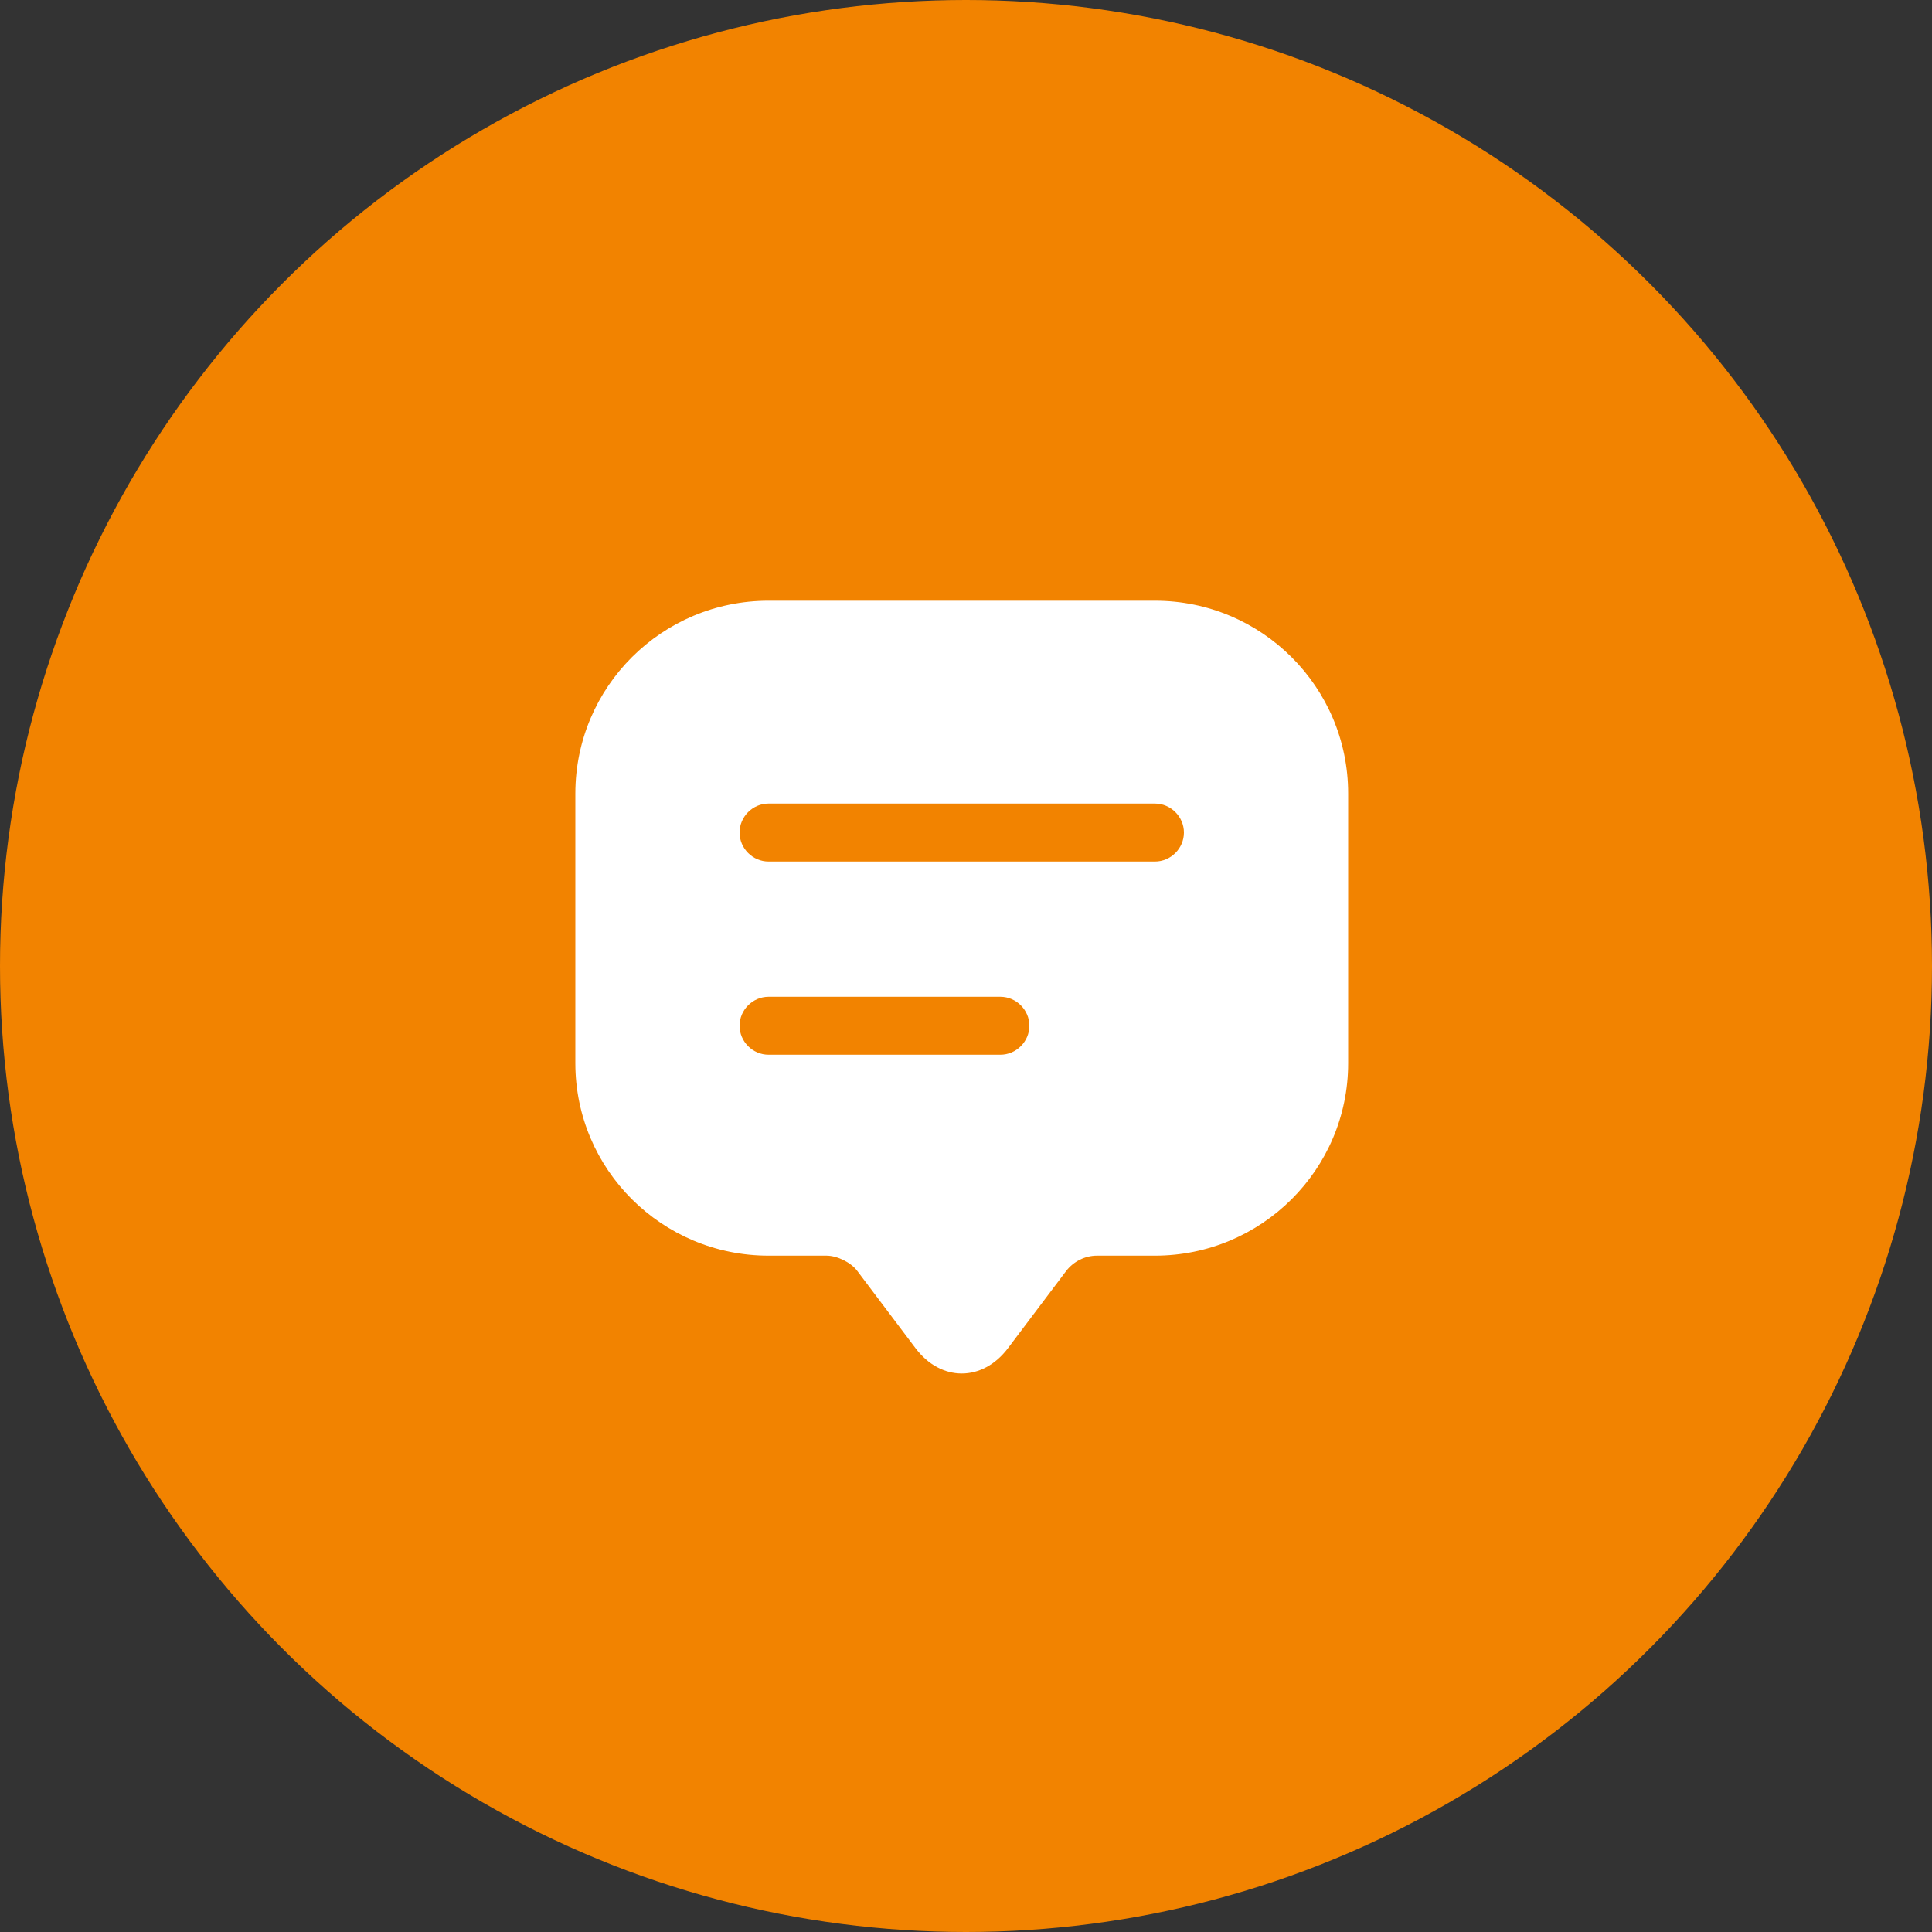
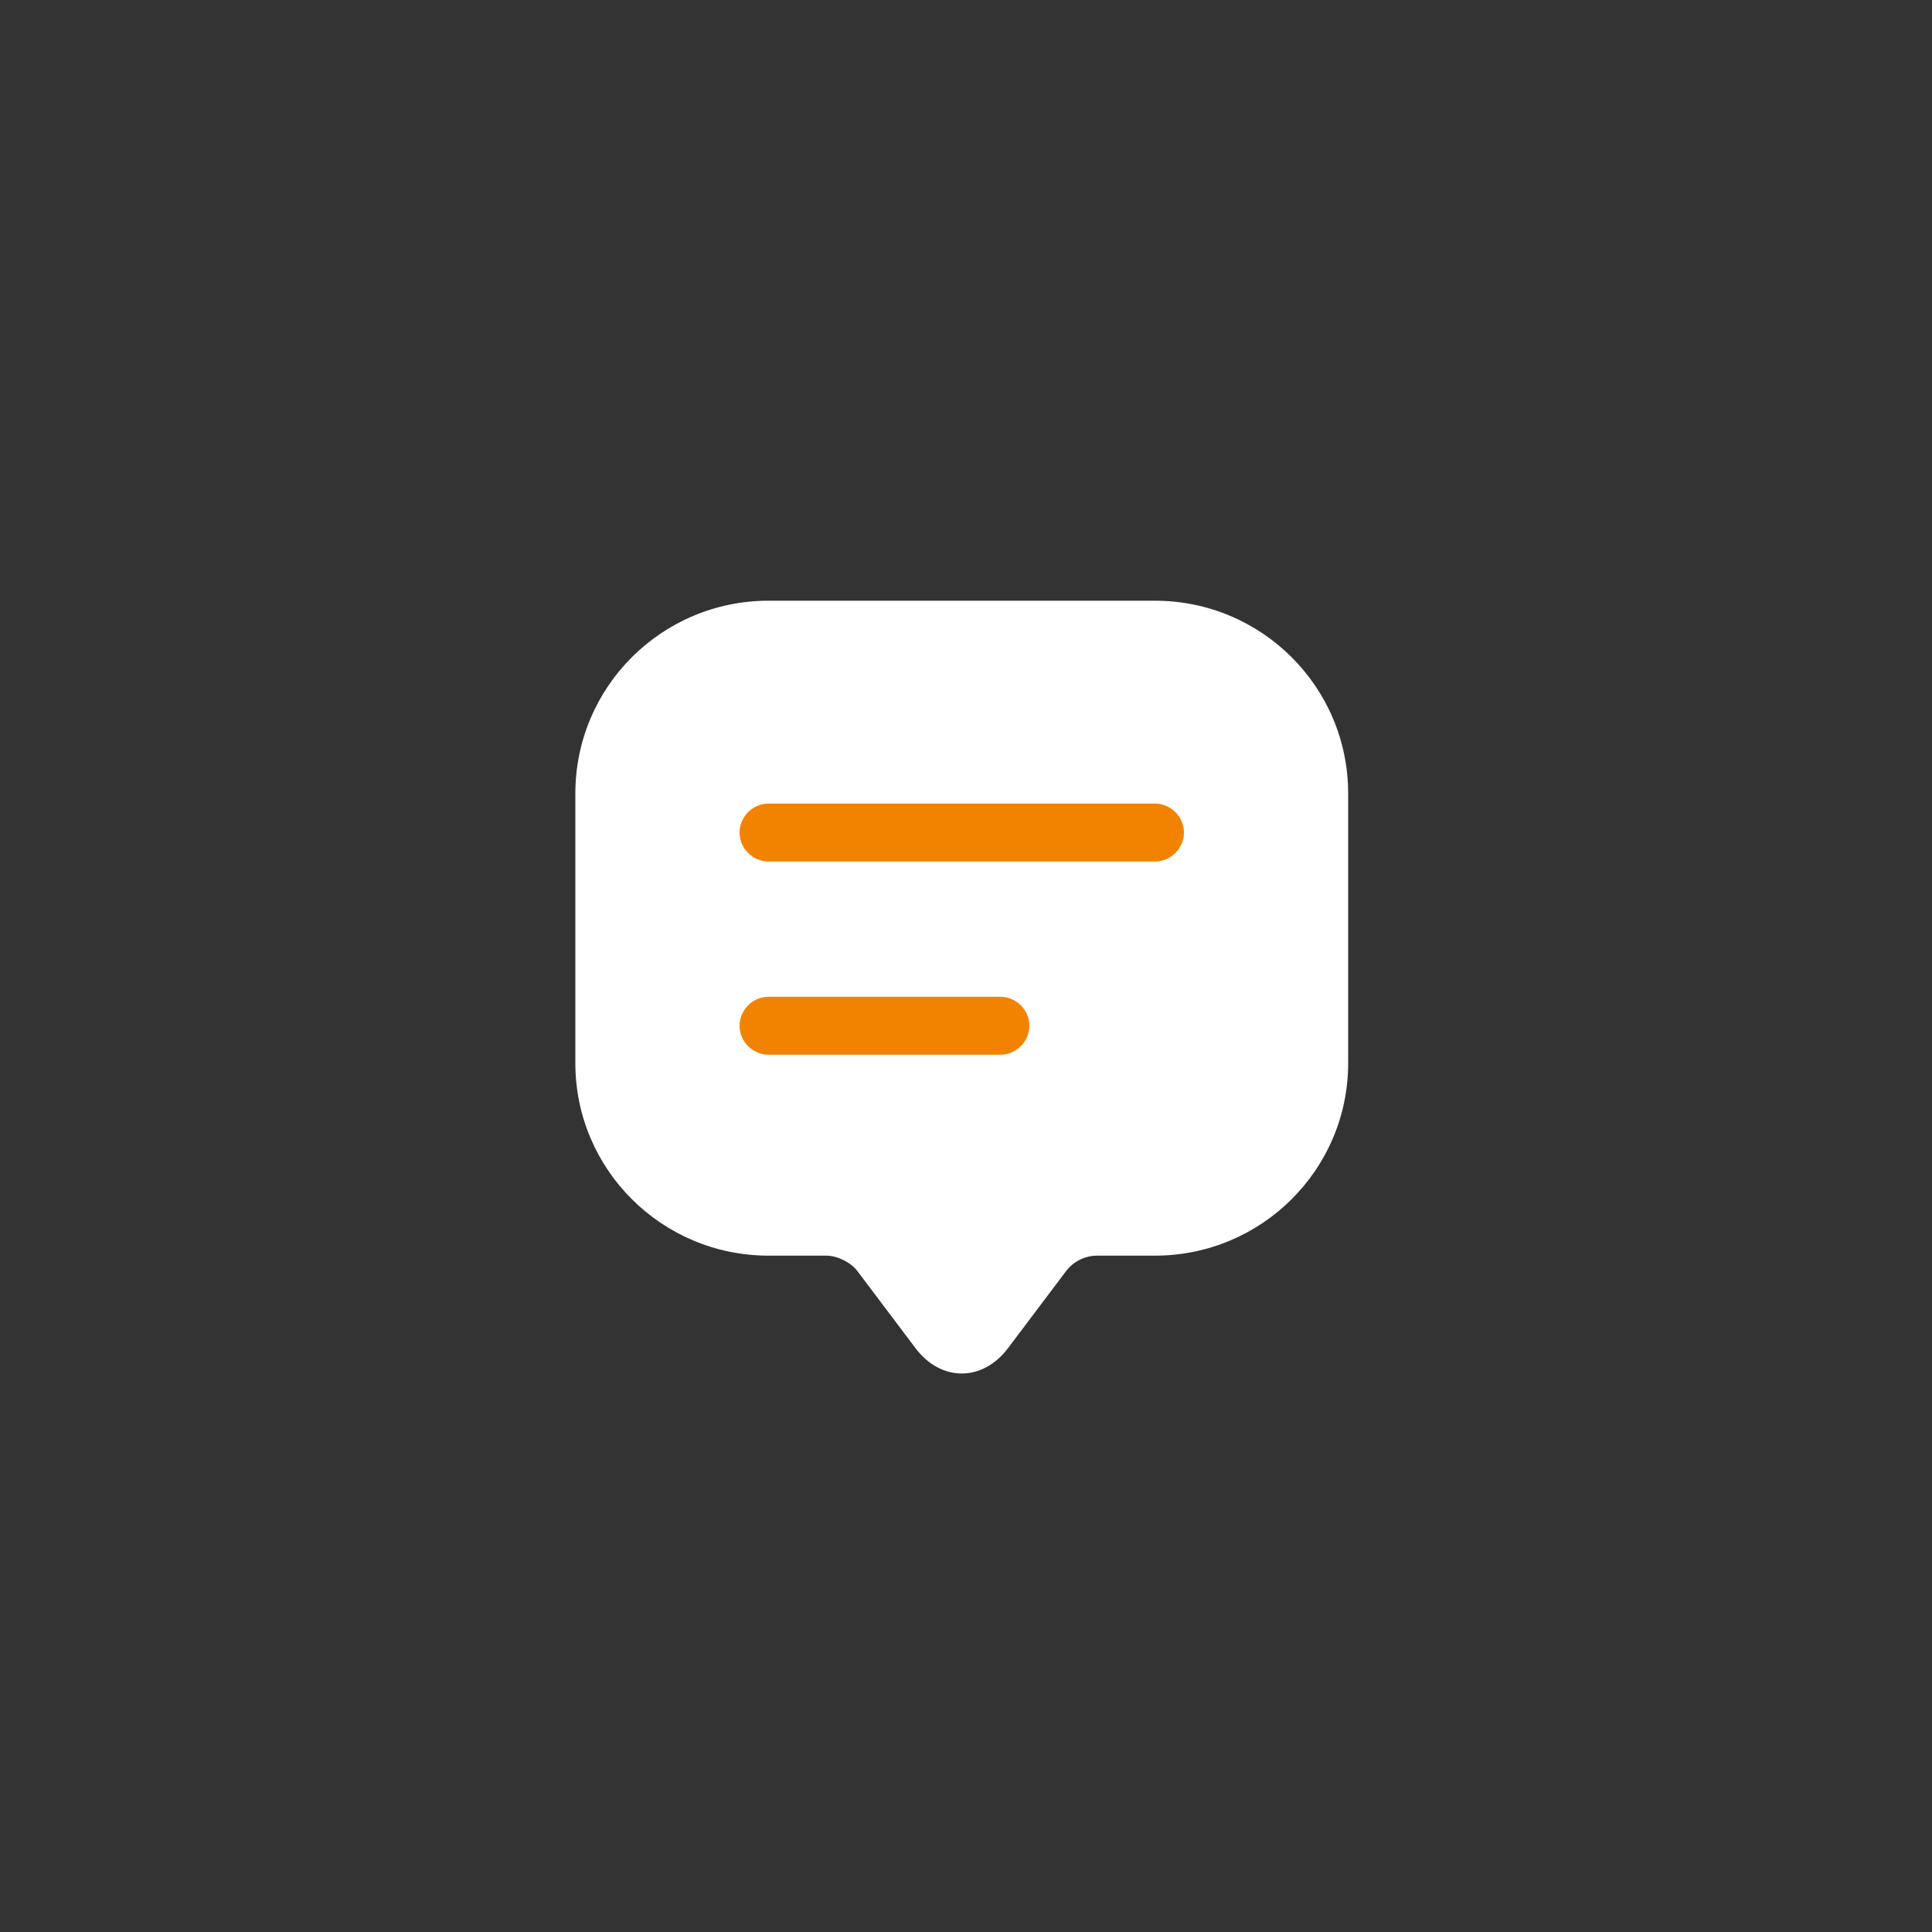
<svg xmlns="http://www.w3.org/2000/svg" width="40" height="40" viewBox="0 0 40 40" fill="none">
  <rect x="0" y="0" width="40" height="40" fill="#333333" stroke="none" />
-   <circle cx="20" cy="20" r="20" fill="#F28300" />
  <path d="M 11.912 21.213 L 11.912 16.429 C 11.912 14.221 13.704 12.437 15.912 12.437 L 23.912 12.437 C 26.12 12.437 27.912 14.221 27.912 16.429 L 27.912 22.013 C 27.912 24.213 26.12 25.997 23.912 25.997 L 22.712 25.997 C 22.464 25.997 22.224 26.117 22.072 26.317 L 20.872 27.909 C 20.344 28.613 19.48 28.613 18.952 27.909 L 17.752 26.317 C 17.624 26.141 17.336 25.997 17.112 25.997 L 15.912 25.997 C 13.704 25.997 11.912 24.213 11.912 22.013 L 11.912 21.213 Z" fill="white" />
  <path d="M 23.912 17.837 L 15.912 17.837 C 15.584 17.837 15.312 17.565 15.312 17.237 C 15.312 16.909 15.584 16.637 15.912 16.637 L 23.912 16.637 C 24.24 16.637 24.512 16.909 24.512 17.237 C 24.512 17.565 24.24 17.837 23.912 17.837 Z" fill="#F28300" />
  <path d="M 20.712 21.837 L 15.912 21.837 C 15.584 21.837 15.312 21.565 15.312 21.237 C 15.312 20.909 15.584 20.637 15.912 20.637 L 20.712 20.637 C 21.04 20.637 21.312 20.909 21.312 21.237 C 21.312 21.565 21.04 21.837 20.712 21.837 Z" fill="#F28300" />
</svg>